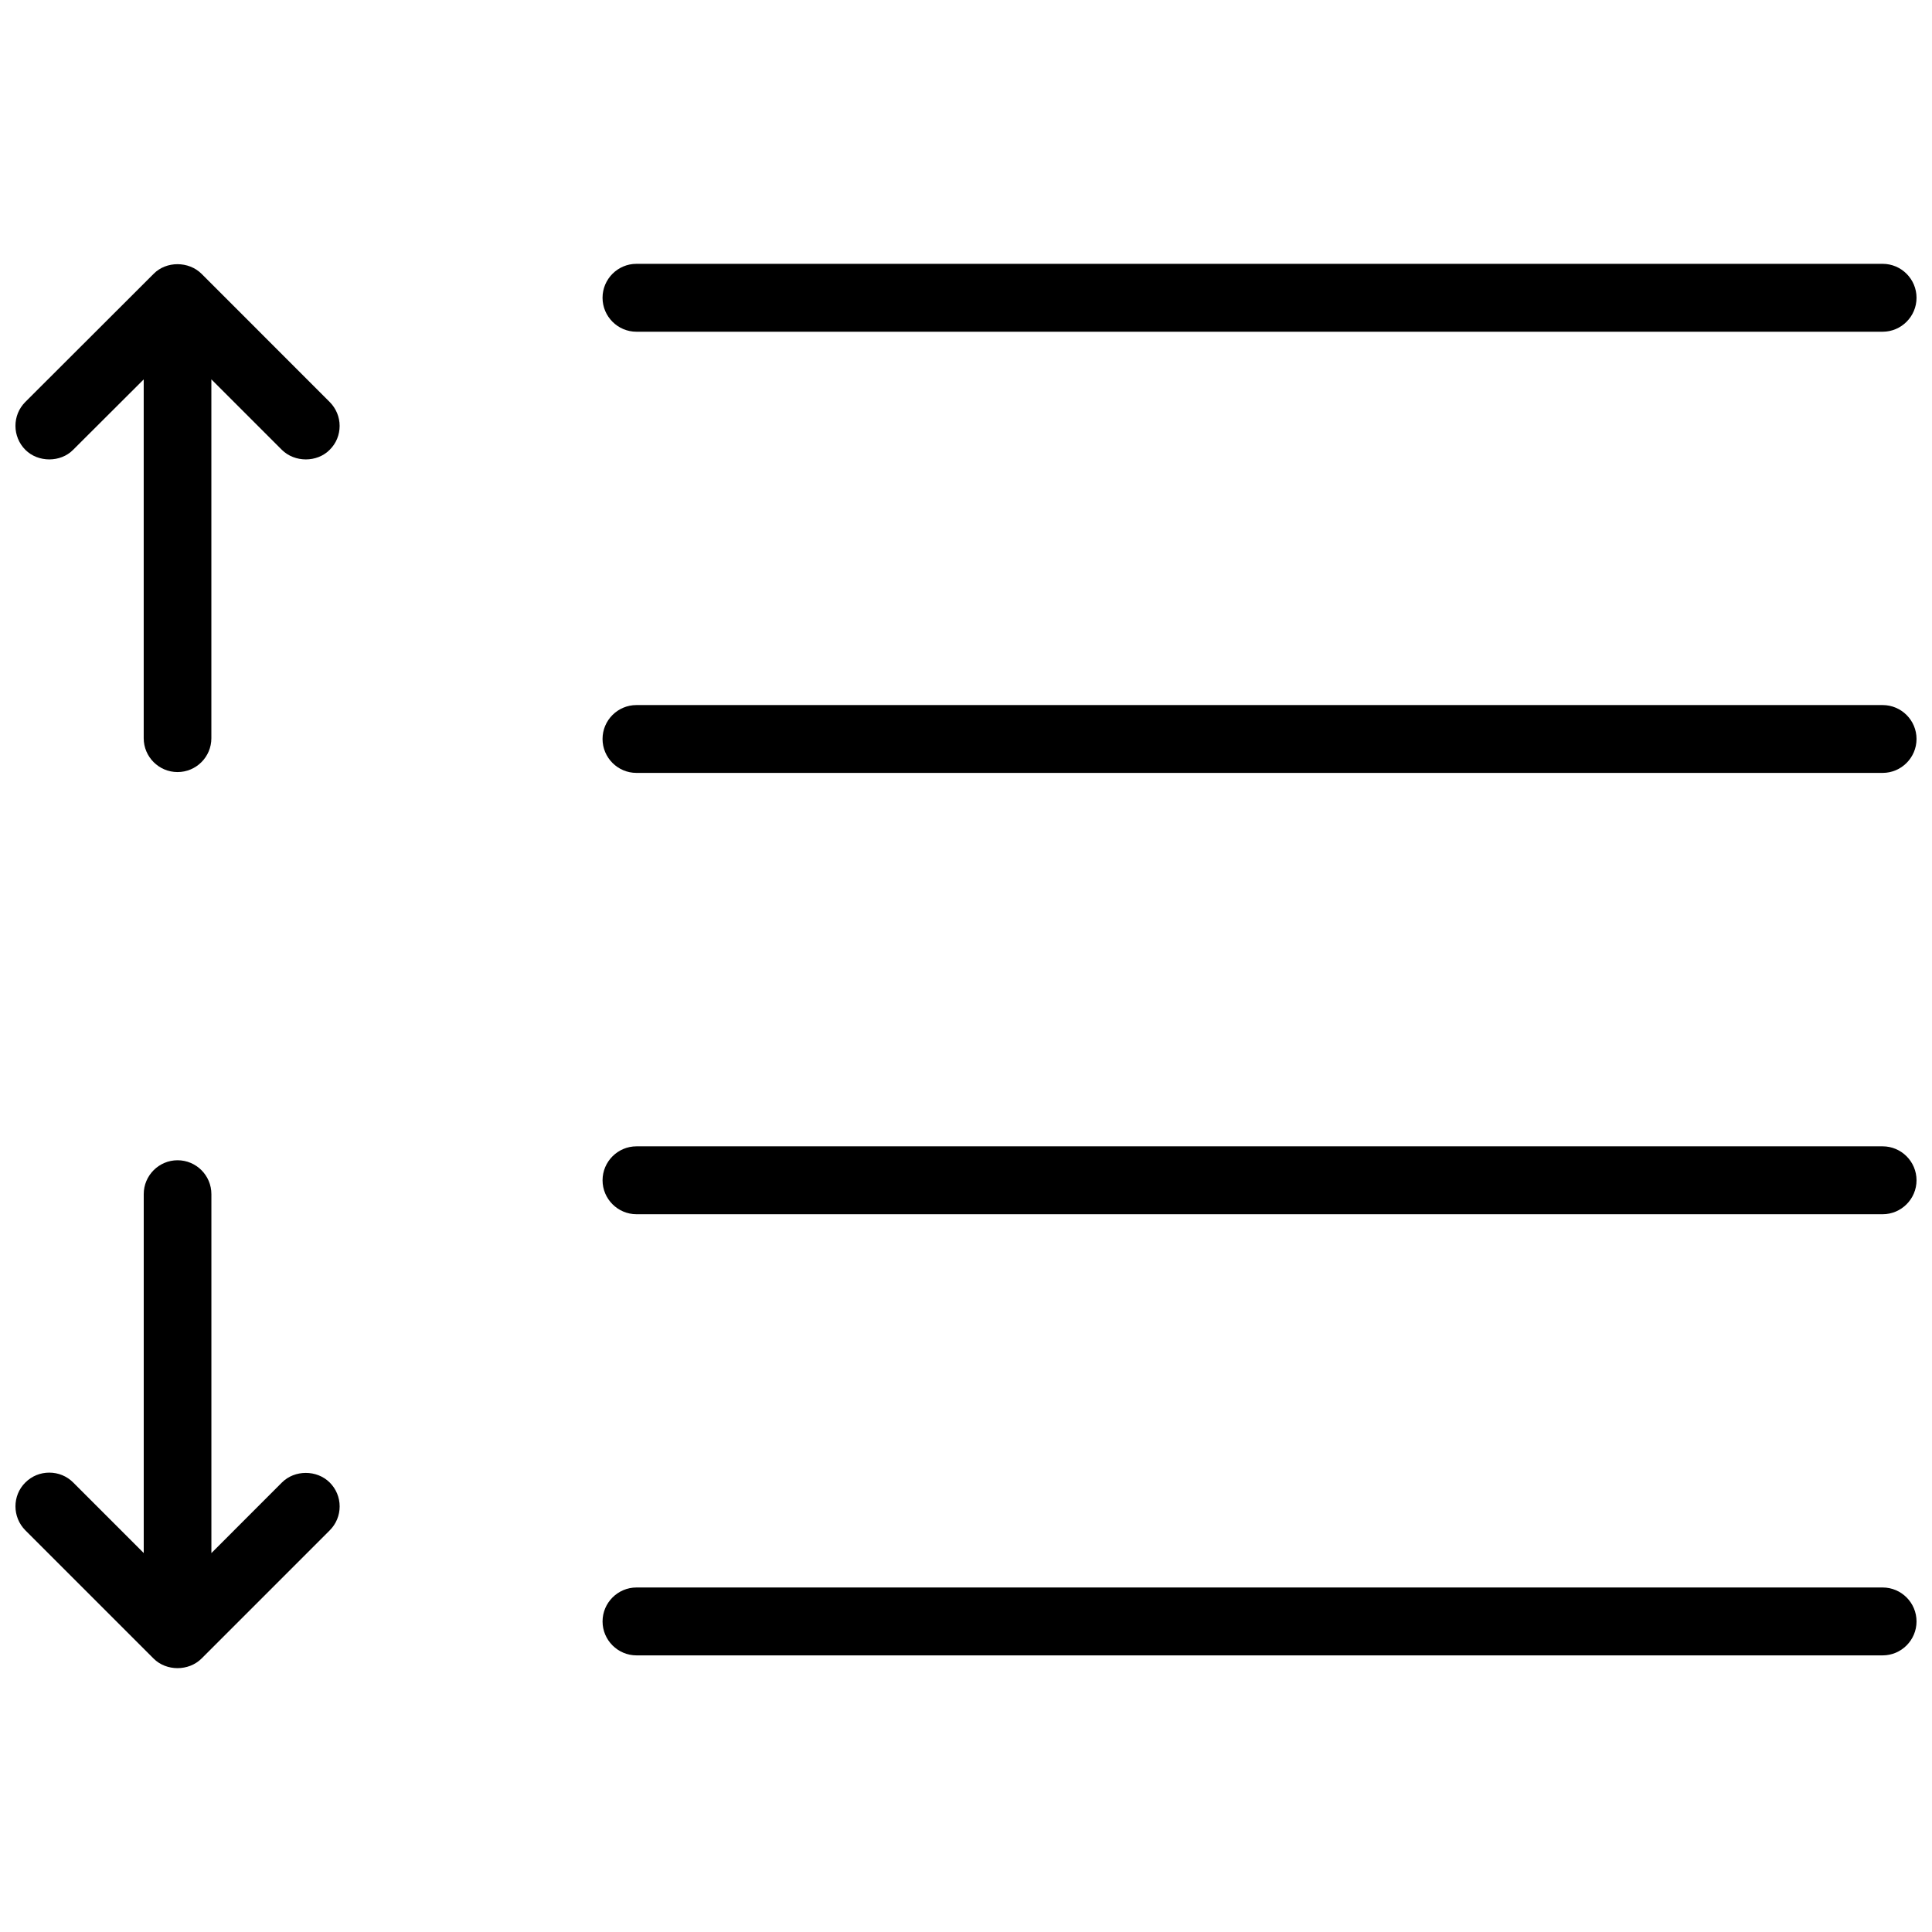
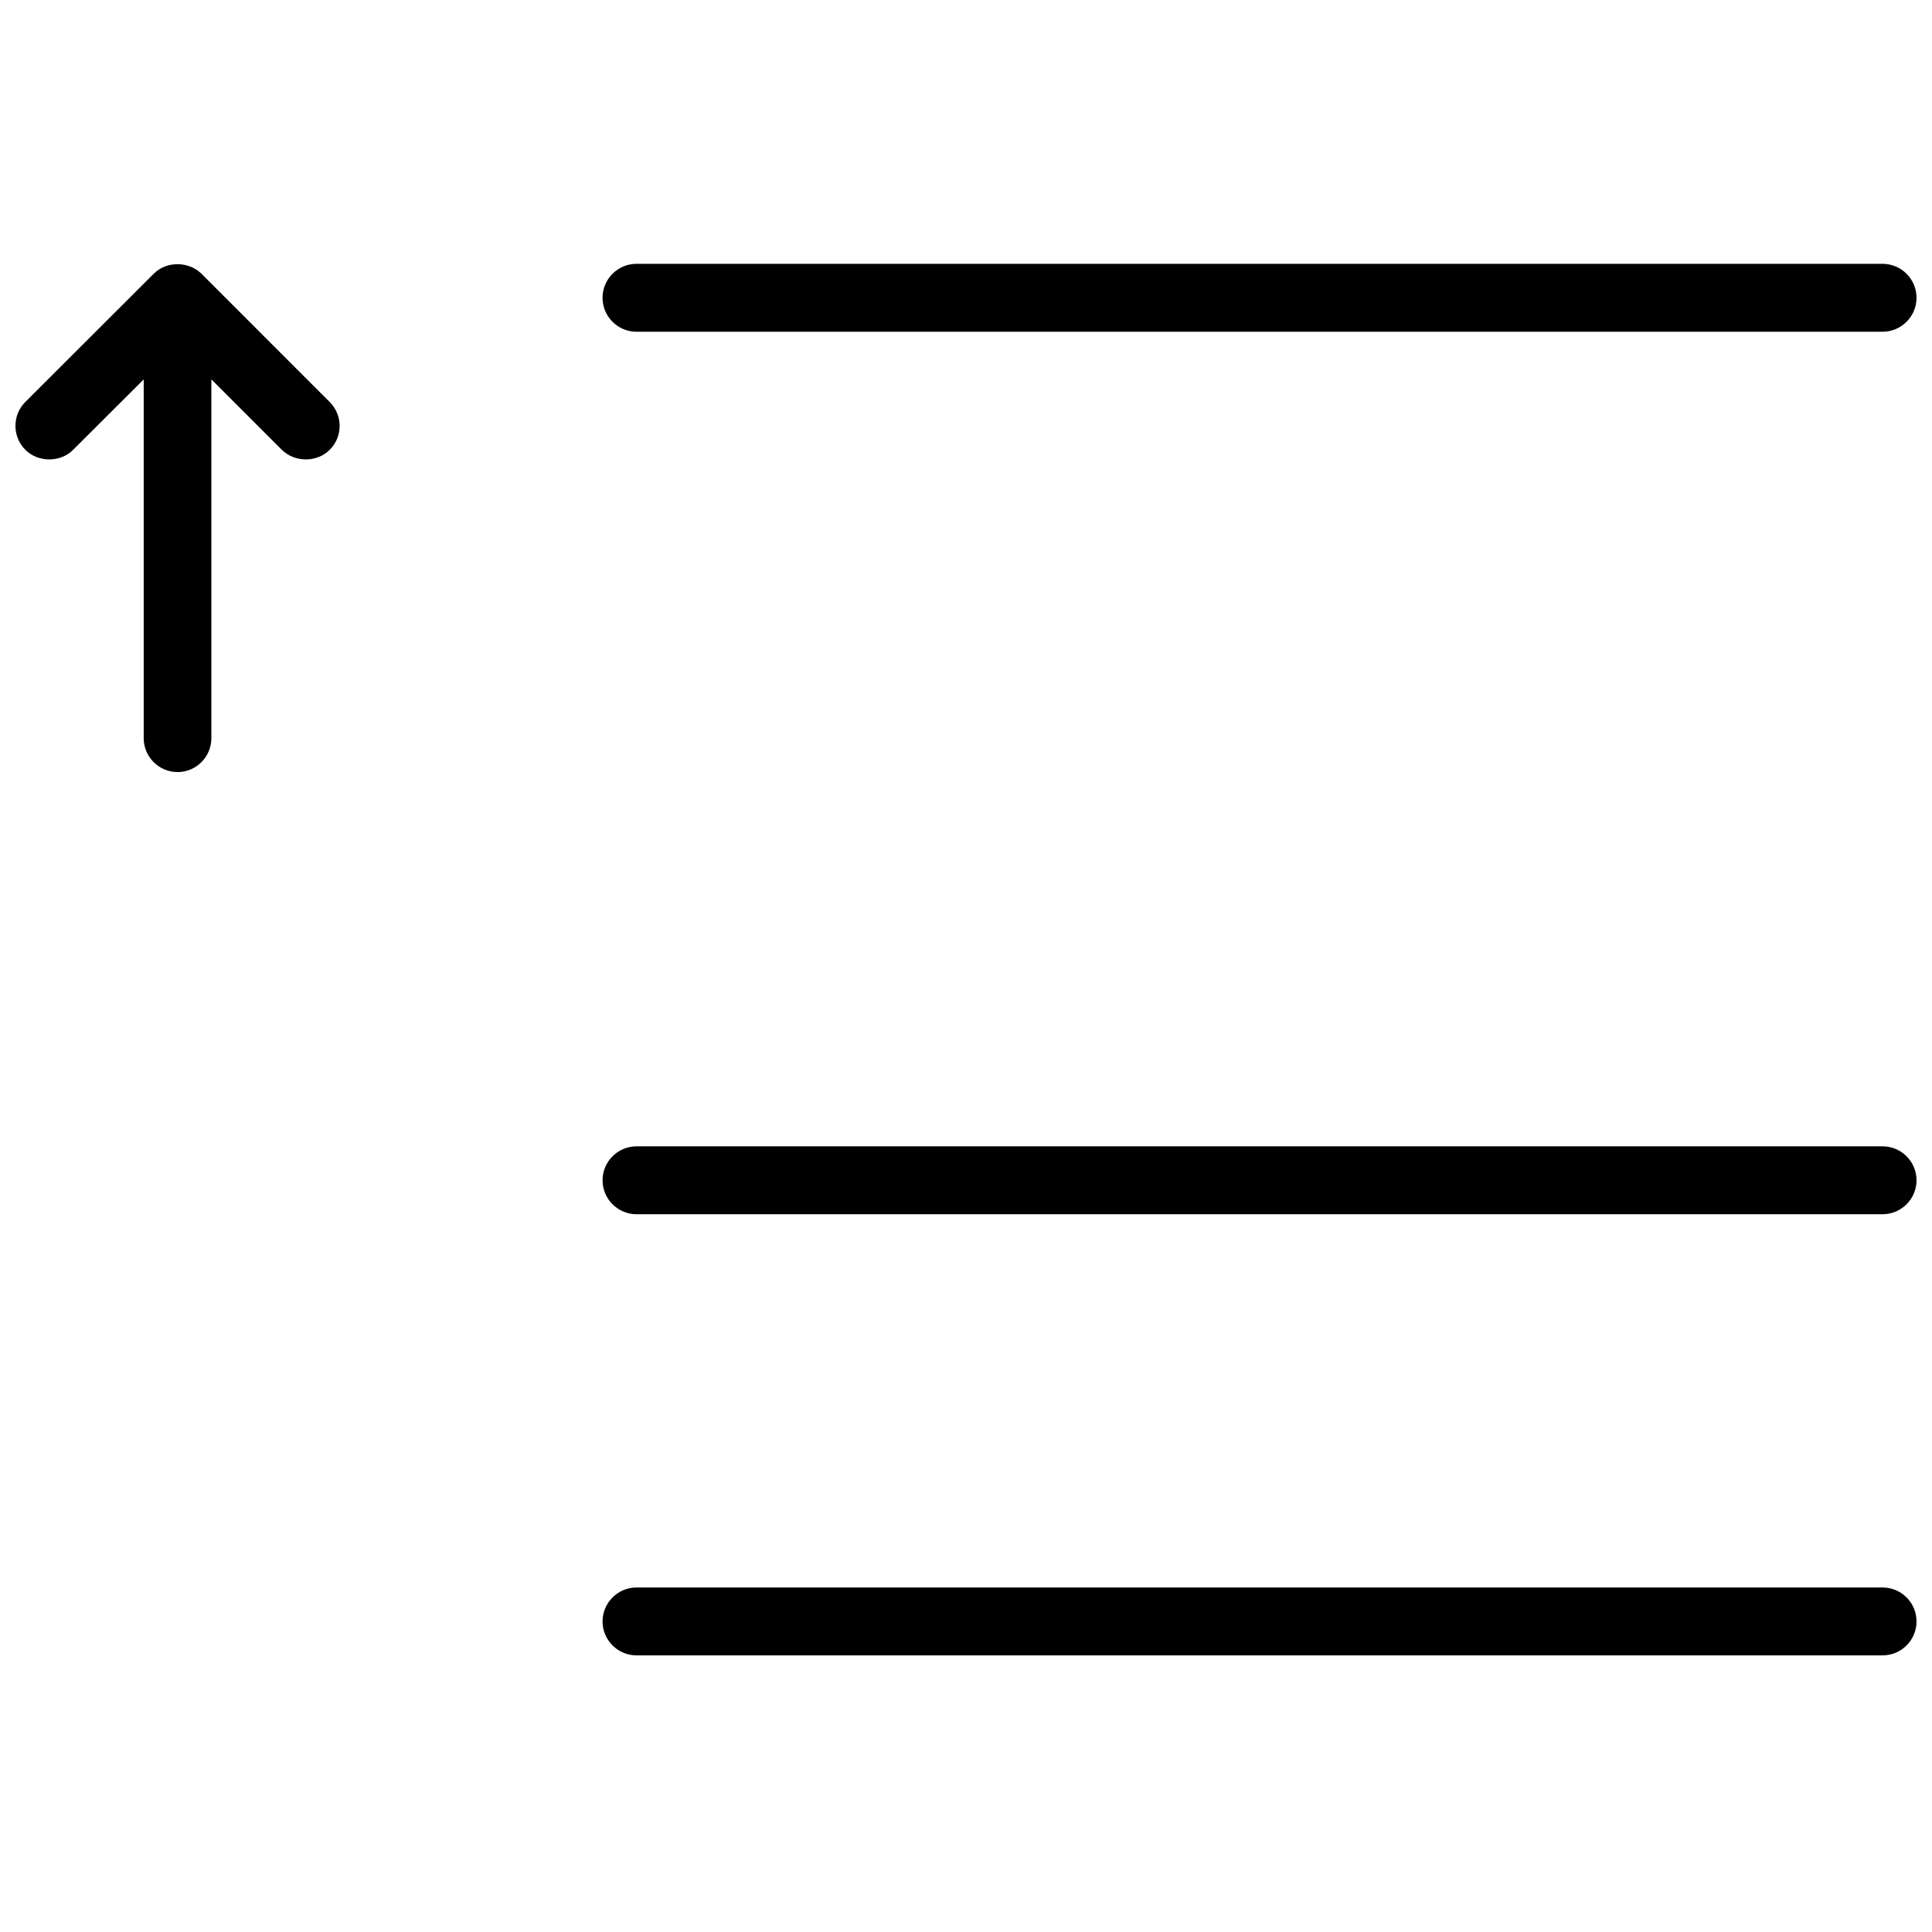
<svg xmlns="http://www.w3.org/2000/svg" width="800px" height="800px" version="1.1" viewBox="144 144 512 512">
  <defs>
    <clipPath id="f">
      <path d="m303 213h348.9v19h-348.9z" />
    </clipPath>
    <clipPath id="e">
-       <path d="m303 330h348.9v19h-348.9z" />
-     </clipPath>
+       </clipPath>
    <clipPath id="d">
      <path d="m303 447h348.9v19h-348.9z" />
    </clipPath>
    <clipPath id="c">
      <path d="m303 564h348.9v19h-348.9z" />
    </clipPath>
    <clipPath id="b">
      <path d="m148.09 451h86.906v136h-86.906z" />
    </clipPath>
    <clipPath id="a">
      <path d="m148.09 214h86.906v135h-86.906z" />
    </clipPath>
  </defs>
  <g>
    <g clip-path="url(#f)">
      <path d="m312.66 231.91h330.26c4.949 0 8.98-4.043 8.98-8.996 0-4.953-4.027-8.996-8.98-8.996h-330.26c-4.949 0-8.98 4.043-8.98 8.996 0.004 4.953 4.031 8.996 8.98 8.996z" />
    </g>
    <g clip-path="url(#e)">
      <path d="m642.92 330.85h-330.26c-4.949 0-8.98 4.027-8.98 8.98 0 4.949 4.027 8.996 8.98 8.996h330.26c4.949 0 8.98-4.043 8.98-8.996s-4.027-8.98-8.98-8.98z" />
    </g>
    <g clip-path="url(#d)">
      <path d="m642.92 447.79h-330.24c-4.949 0-8.996 4.043-8.996 8.996 0 4.953 4.043 8.996 8.996 8.996h330.24c4.949 0 8.98-4.043 8.98-8.996 0-4.953-4.027-8.996-8.98-8.996z" />
    </g>
    <g clip-path="url(#c)">
      <path d="m642.92 564.7h-330.24c-4.949 0-8.996 4.043-8.996 8.996s4.043 8.996 8.996 8.996h330.24c4.949 0 8.98-4.043 8.98-8.996s-4.027-8.996-8.98-8.996z" />
    </g>
    <g clip-path="url(#b)">
-       <path d="m218.7 536.89-18.68 18.695v-95.125c0-4.949-4.012-8.98-8.965-8.98-4.938 0-8.965 4.027-8.965 8.98v95.109l-18.695-18.695c-1.691-1.691-3.938-2.613-6.336-2.613-2.398 0-4.644 0.922-6.352 2.629-3.492 3.461-3.473 9.164 0.016 12.668l33.996 33.996c3.383 3.367 9.285 3.367 12.684-0.016l33.98-33.98c1.707-1.707 2.629-3.965 2.629-6.352 0-2.398-0.953-4.644-2.629-6.32-3.414-3.41-9.305-3.394-12.684 0.004z" />
-     </g>
+       </g>
    <g clip-path="url(#a)">
      <path d="m197.4 216.55c-3.398-3.367-9.316-3.398-12.668 0l-34.027 33.977c-3.492 3.492-3.473 9.18 0.016 12.684 3.367 3.367 9.301 3.398 12.652 0l18.711-18.664v95.094c0 4.938 4.027 8.965 8.965 8.965 4.953 0 8.965-4.027 8.965-8.965v-95.109l18.68 18.68c3.398 3.367 9.301 3.398 12.668 0 1.723-1.691 2.644-3.953 2.644-6.352 0-2.383-0.953-4.629-2.629-6.32z" />
    </g>
  </g>
</svg>